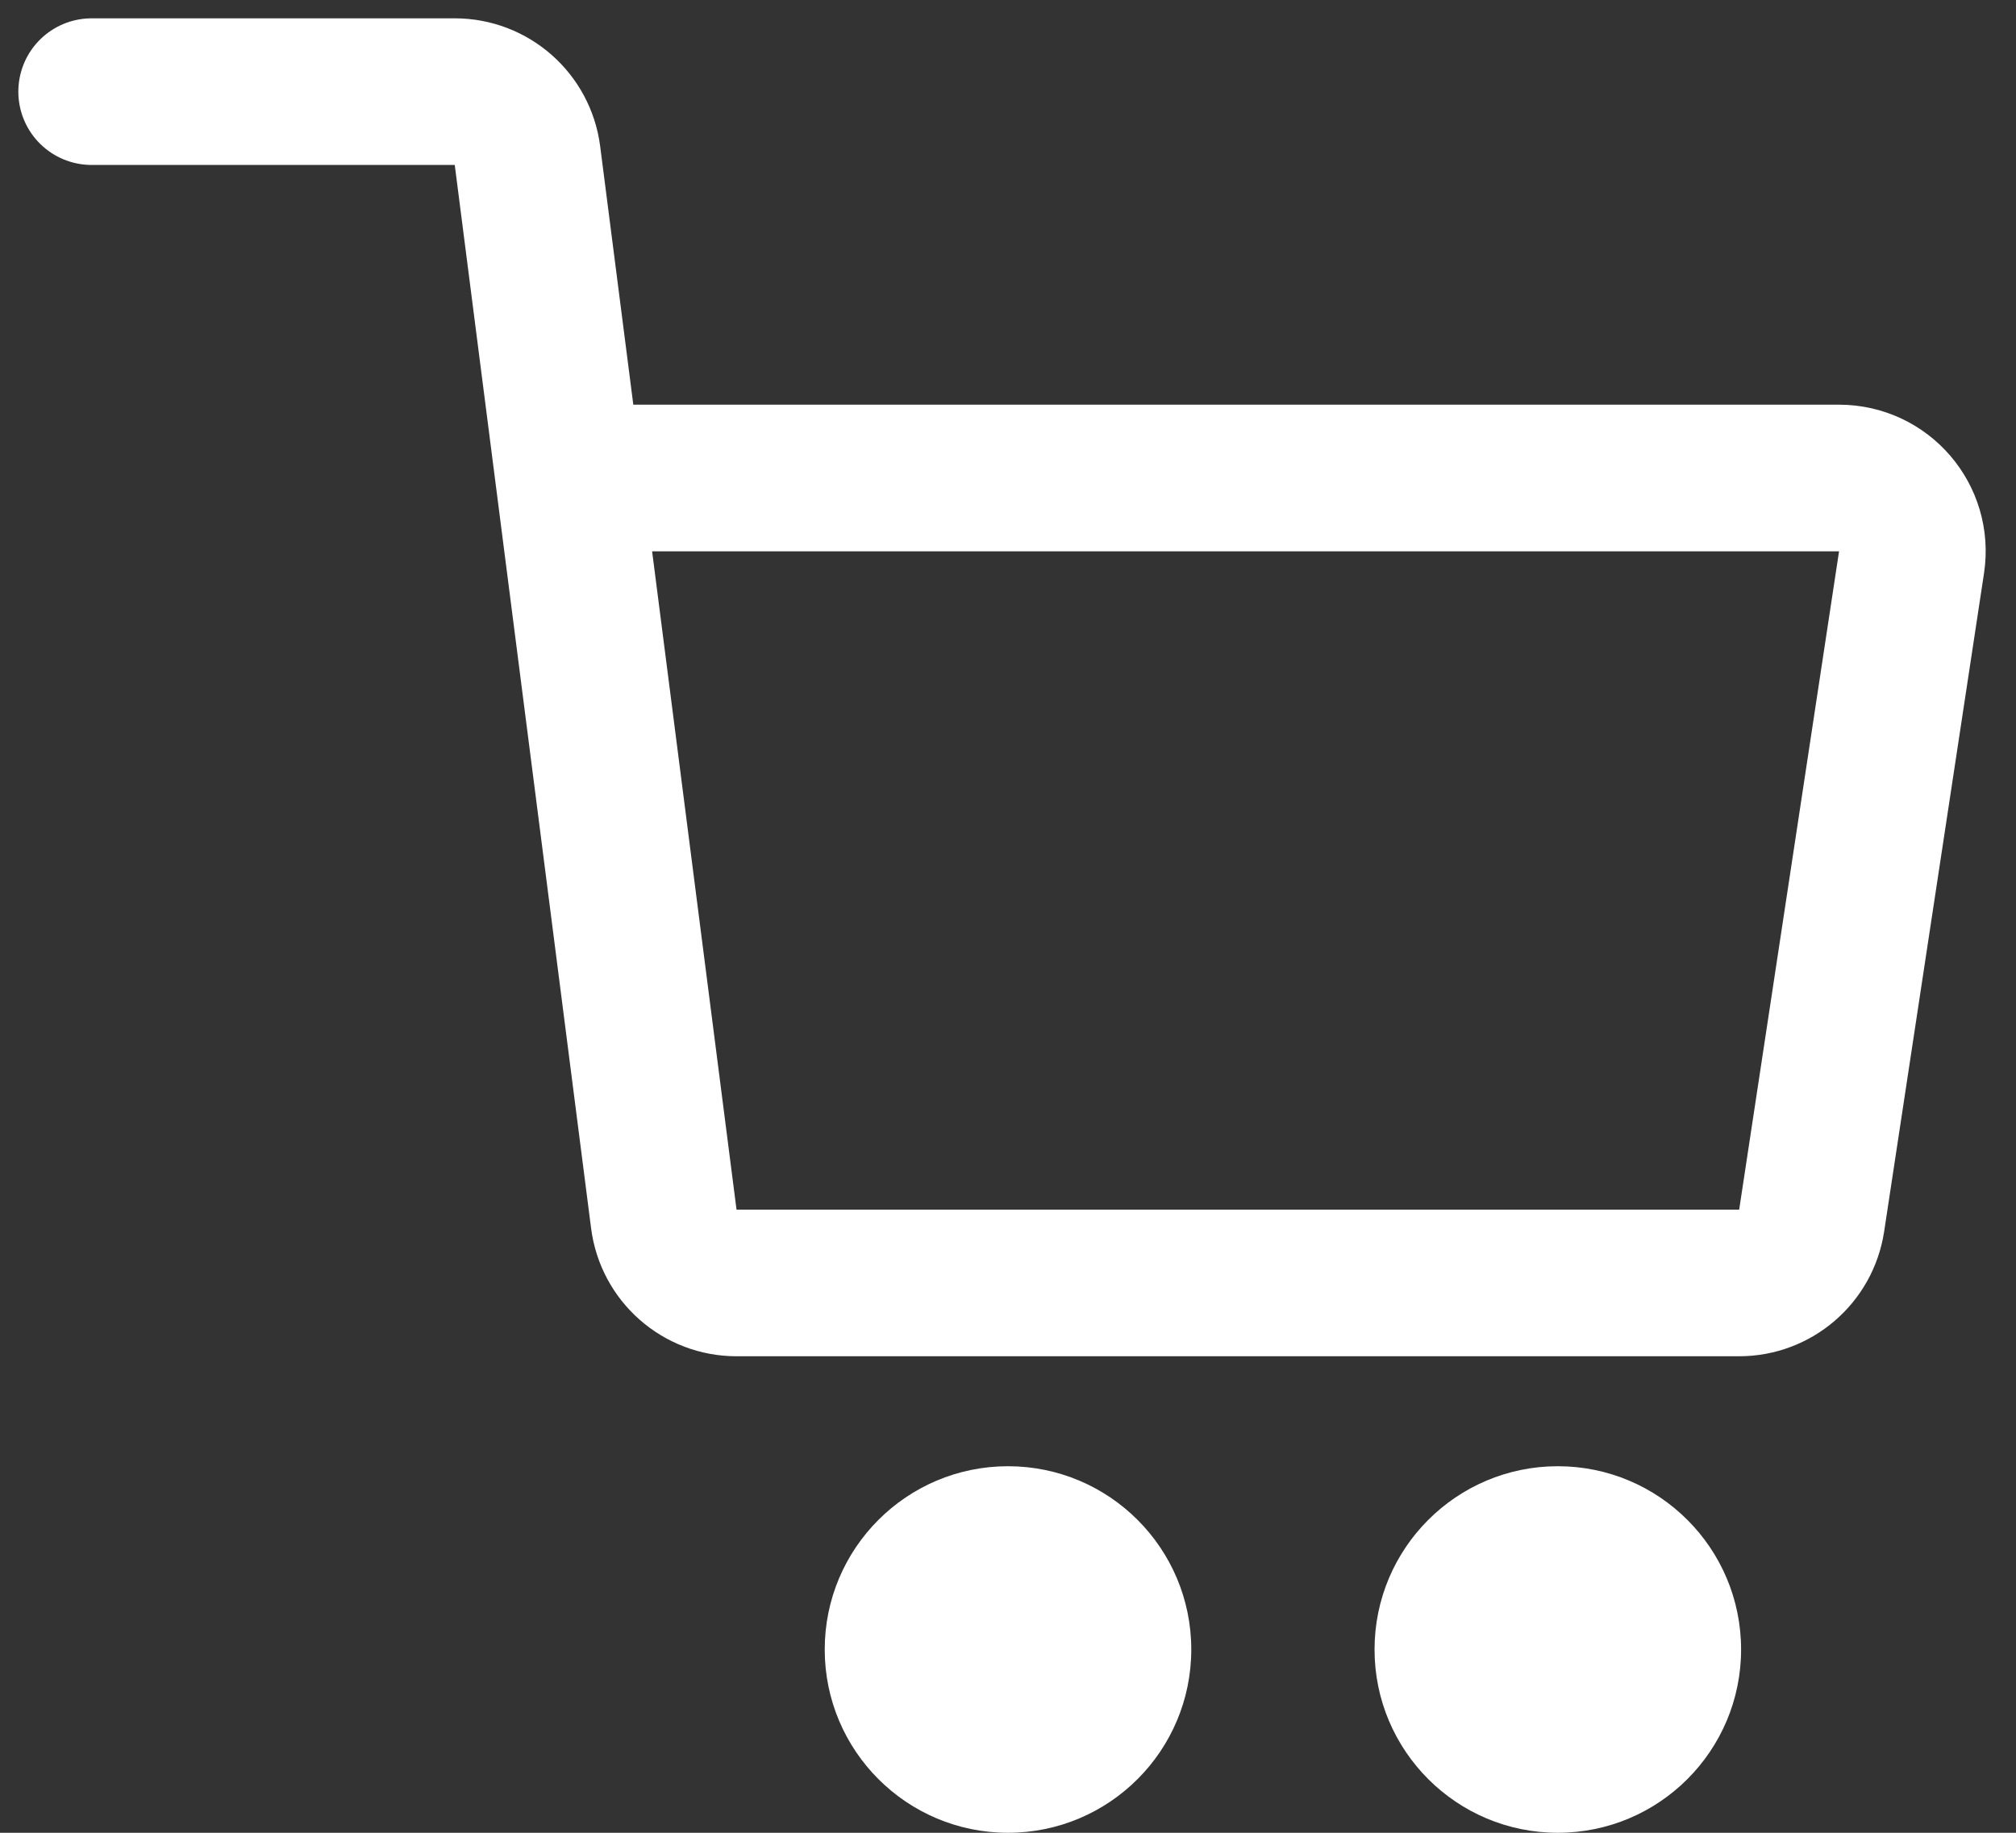
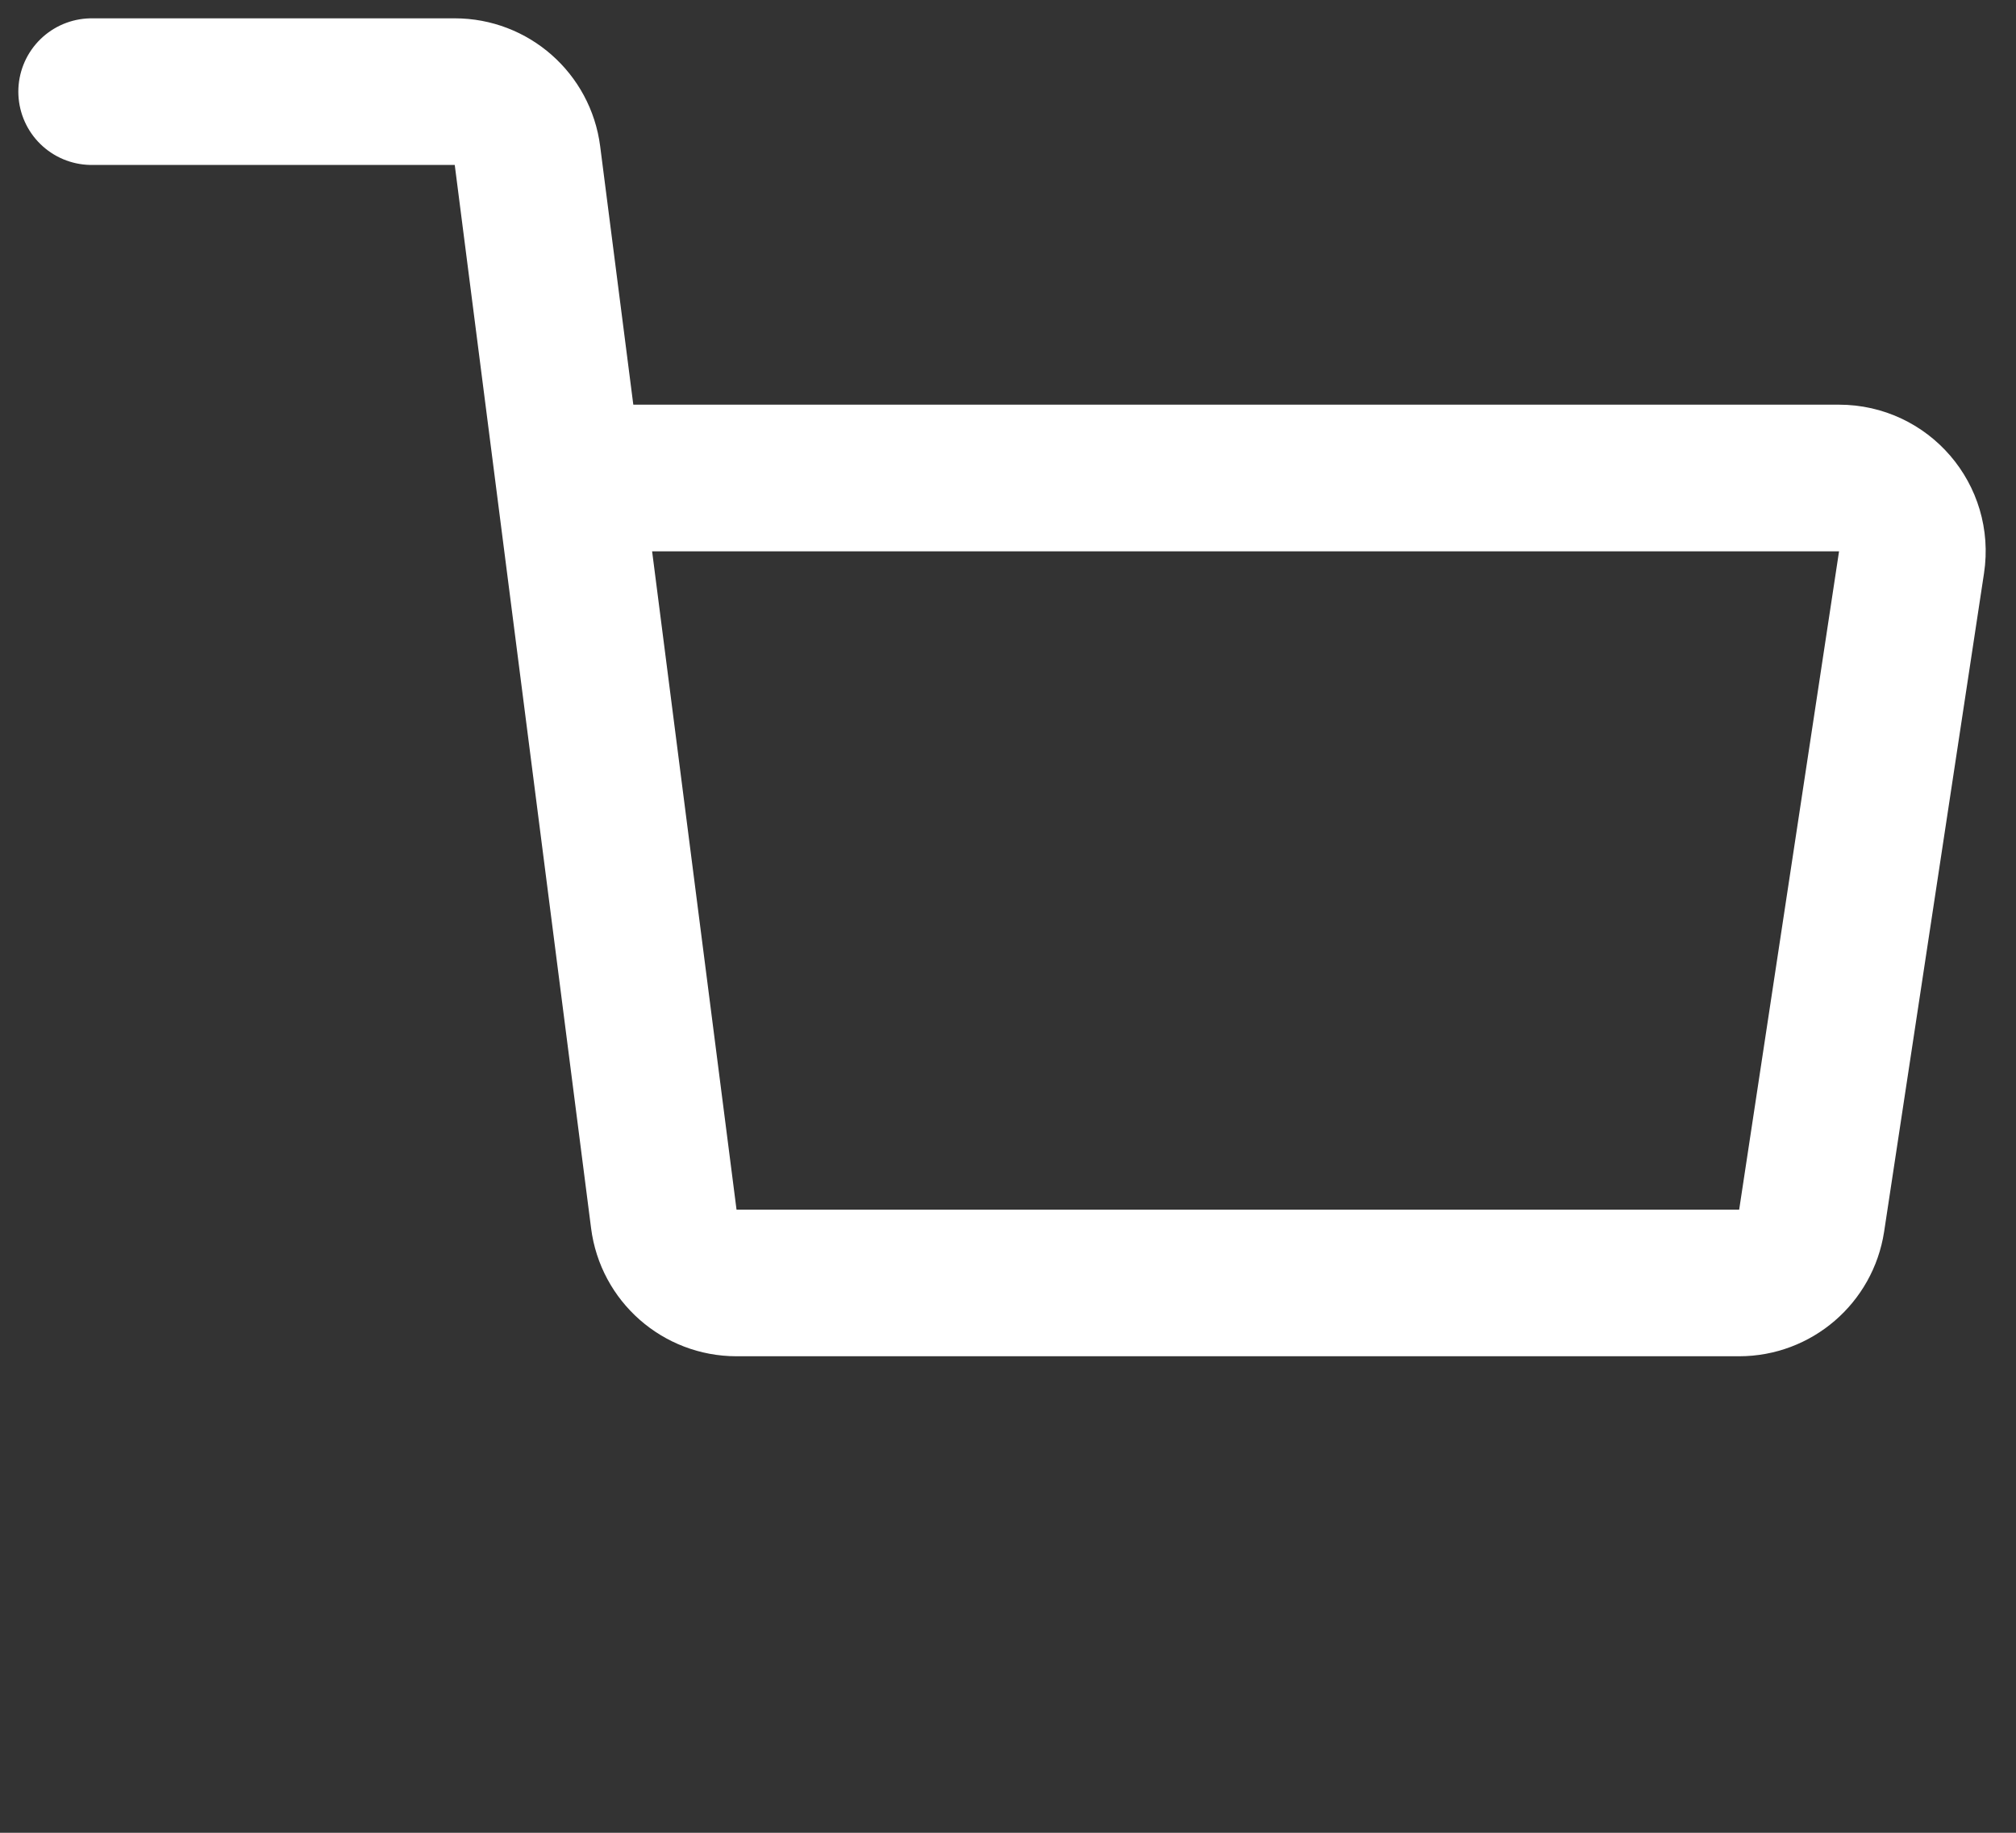
<svg xmlns="http://www.w3.org/2000/svg" width="22" height="20" viewBox="0 0 22 20" fill="none">
  <rect x="0" y="0" width="22" height="20" fill="#333333" stroke="none" />
  <path d="M1 1H4.963C5.365 1 5.705 1.299 5.756 1.698L7.244 13.302C7.295 13.701 7.635 14 8.037 14H18.979C19.374 14 19.71 13.711 19.77 13.32L20.86 6.136C20.934 5.652 20.559 5.216 20.069 5.216H6.667" stroke="white" stroke-width="1.6" stroke-linecap="round" />
-   <circle cx="11" cy="18" r="2" fill="white" />
-   <circle cx="17" cy="18" r="2" fill="white" />
</svg>